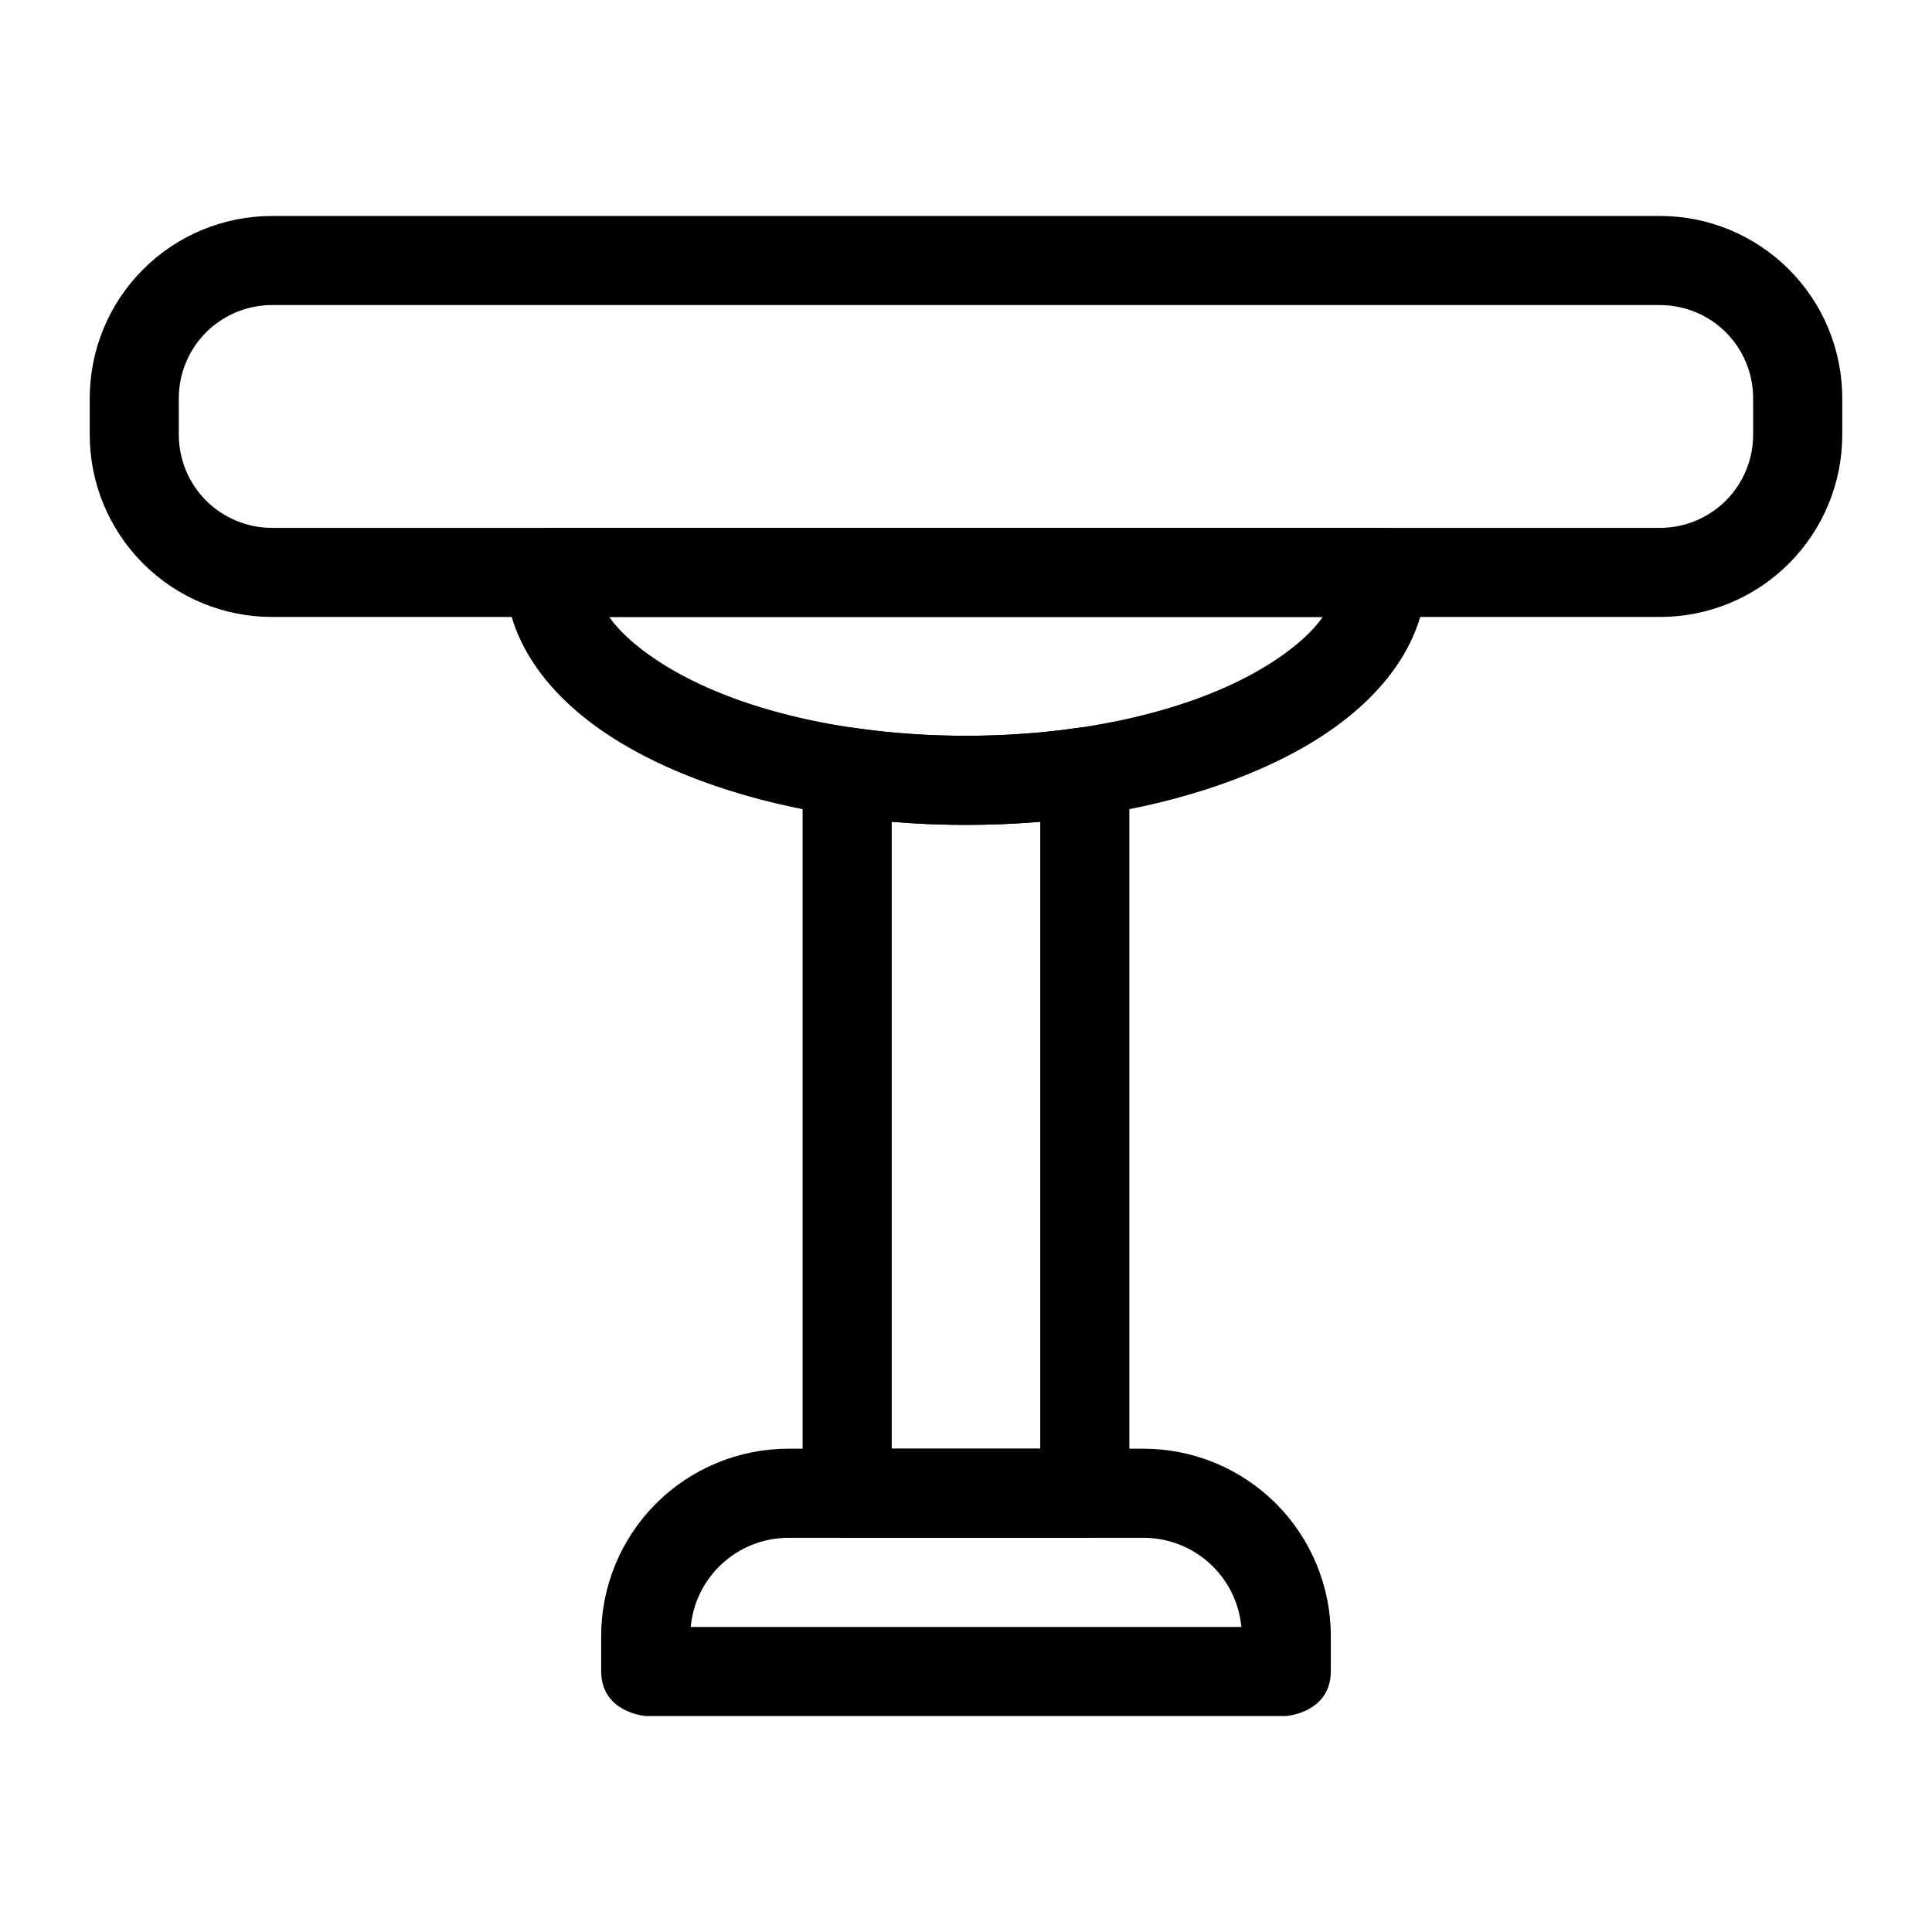
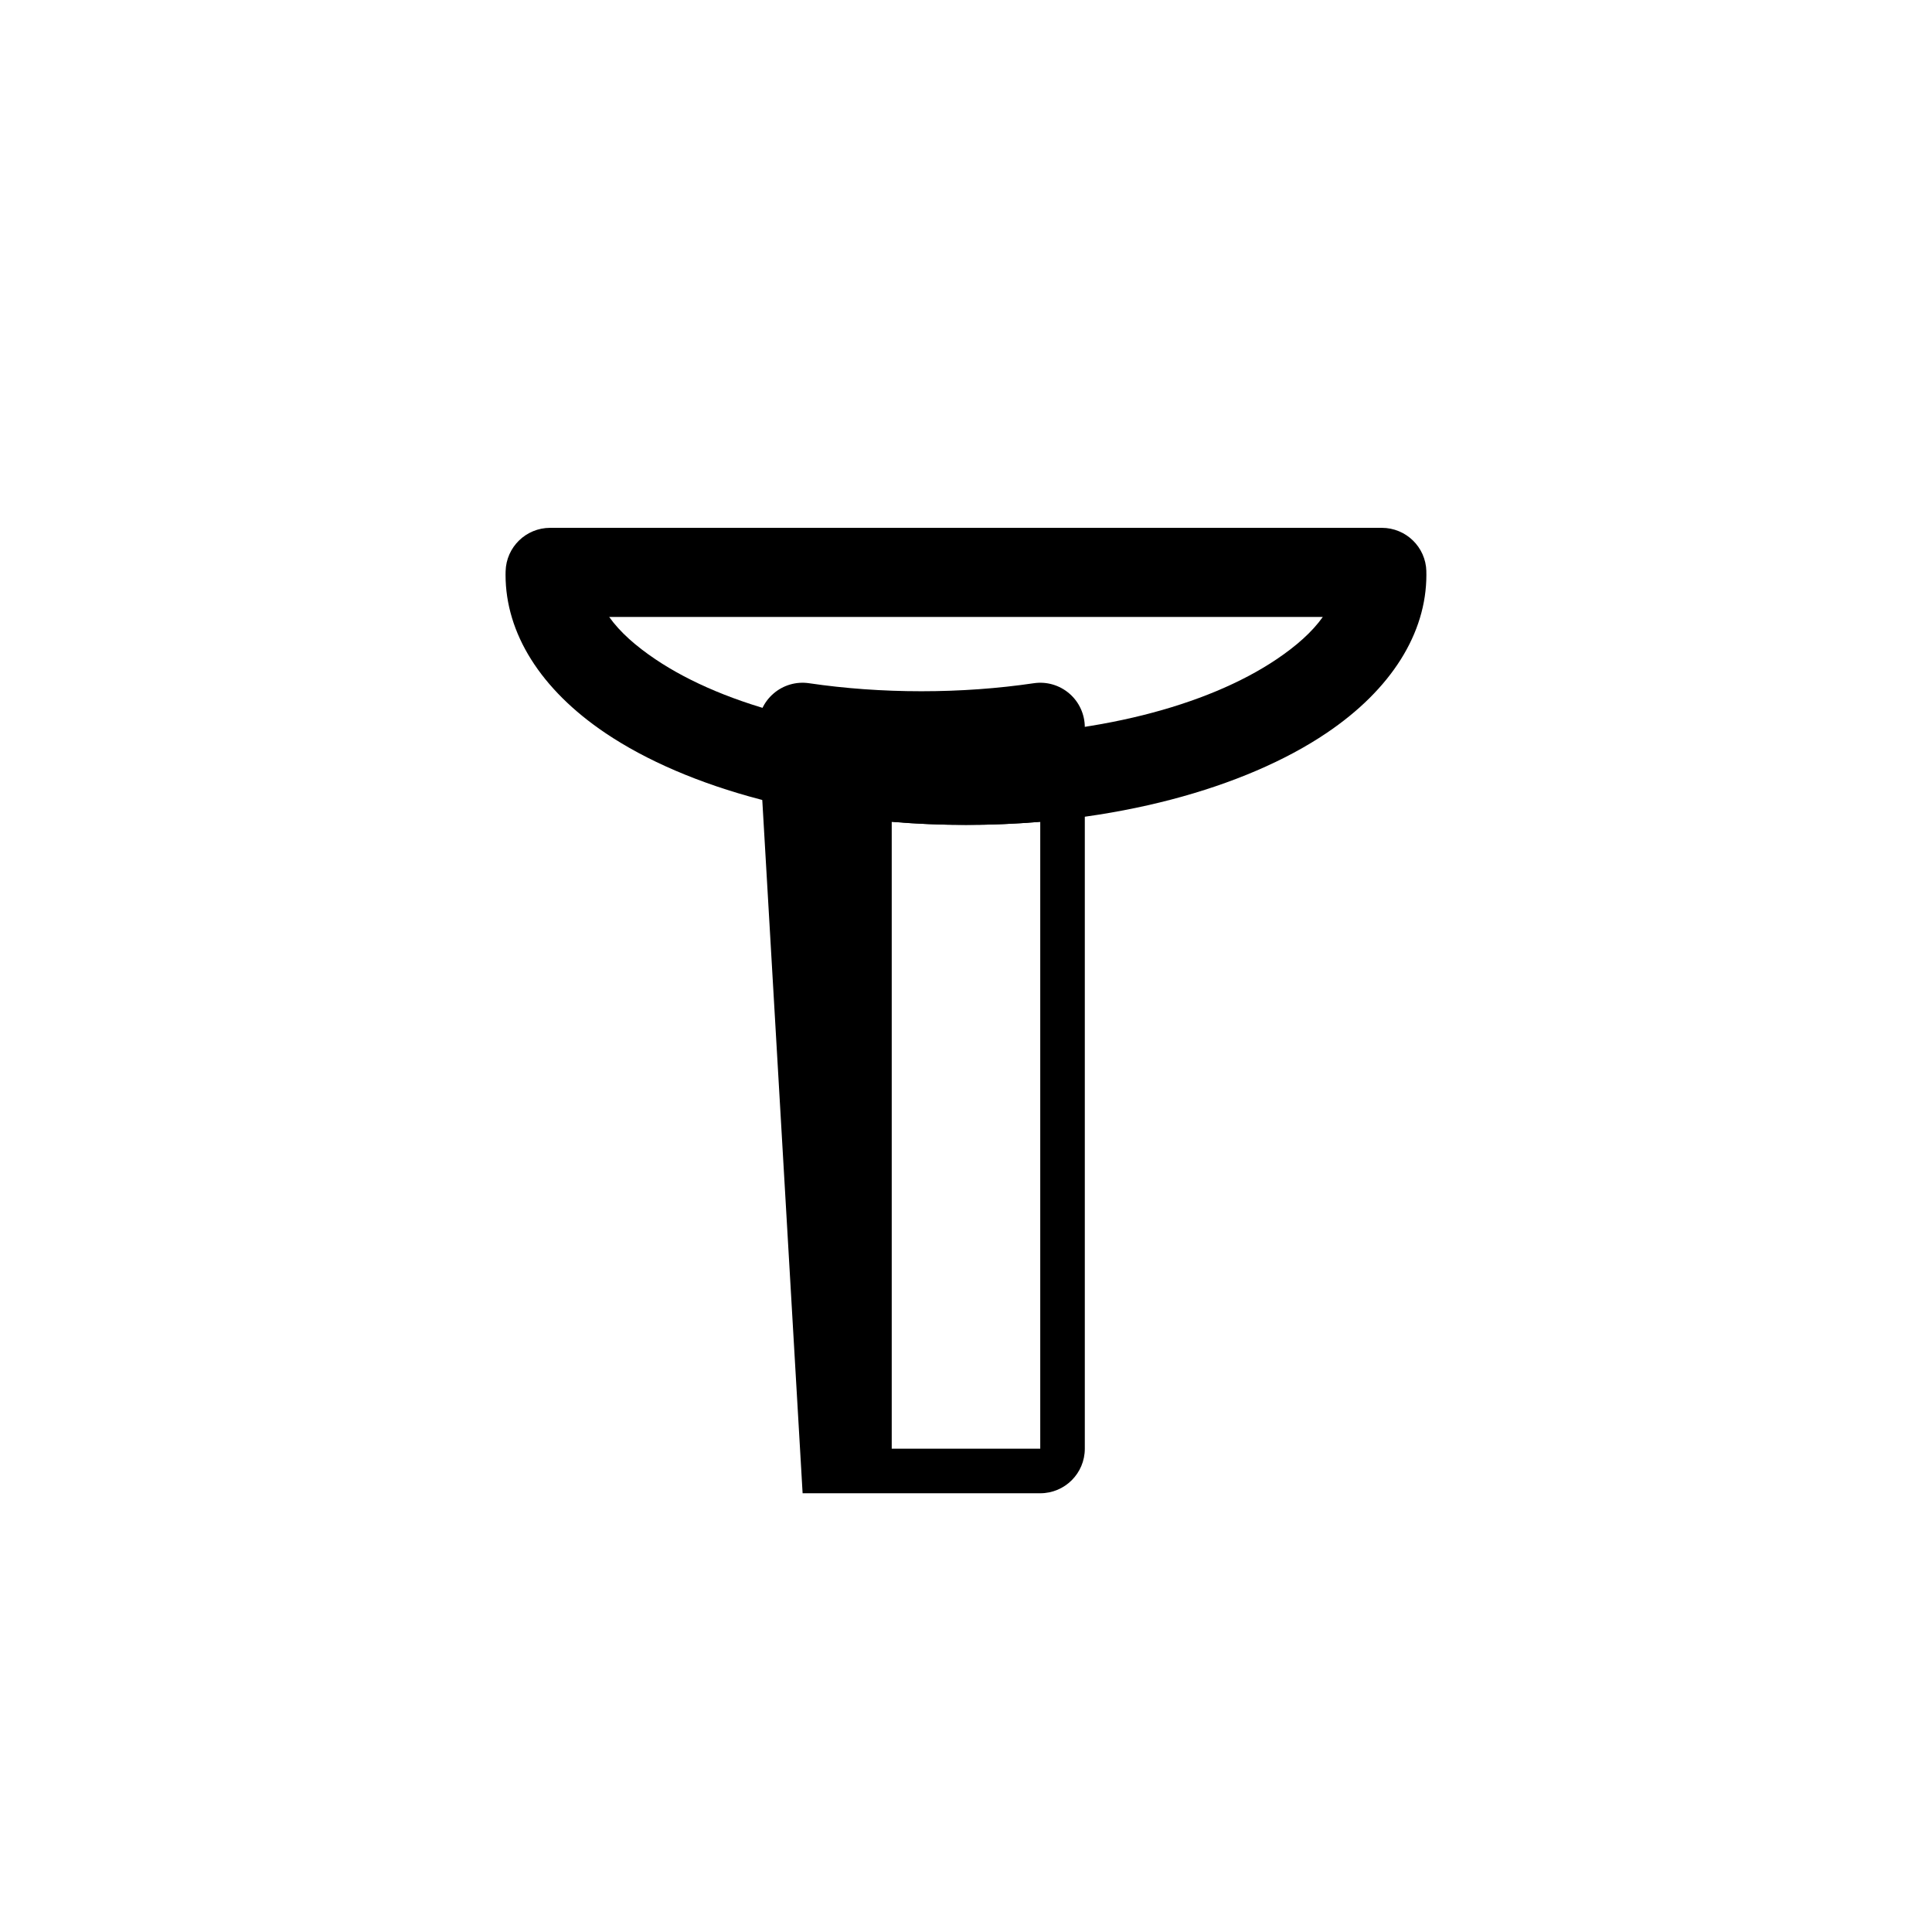
<svg xmlns="http://www.w3.org/2000/svg" fill="#000000" width="800px" height="800px" version="1.1" viewBox="144 144 512 512">
  <g fill-rule="evenodd">
-     <path d="m632.22 249.55c0-12.816-5.086-25.113-14.152-34.164-9.055-9.07-21.348-14.152-34.164-14.152h-367.81c-12.816 0-25.113 5.086-34.164 14.152-9.07 9.055-14.152 21.348-14.152 34.164v9.637c0 12.816 5.086 25.113 14.152 34.164 9.055 9.07 21.348 14.152 34.164 14.152h367.81c12.816 0 25.113-5.086 34.164-14.152 9.07-9.055 14.152-21.348 14.152-34.164zm-23.617 0v9.637c0 6.551-2.598 12.832-7.227 17.477-4.644 4.629-10.926 7.227-17.477 7.227h-367.81c-6.551 0-12.832-2.598-17.477-7.227-4.629-4.644-7.227-10.926-7.227-17.477v-9.637c0-6.551 2.598-12.832 7.227-17.477 4.644-4.629 10.926-7.227 17.477-7.227h367.81c6.551 0 12.832 2.598 17.477 7.227 4.629 4.644 7.227 10.926 7.227 17.477z" />
    <path d="m522 295.39c-0.156-6.406-5.398-11.508-11.809-11.508h-220.39c-6.406 0-11.652 5.102-11.809 11.508-0.016 0.316-0.016 0.629-0.016 0.945 0 15.477 9.273 30.355 26.48 41.941 21.57 14.547 56.301 24.324 95.535 24.324s73.965-9.777 95.535-24.324c17.207-11.586 26.48-26.465 26.48-41.941 0-0.316 0-0.629-0.016-0.945zm-27.441 12.105c-2.852 4.031-7.102 7.746-12.219 11.195-18.562 12.516-48.586 20.293-82.34 20.293s-63.777-7.777-82.34-20.293c-5.117-3.449-9.367-7.164-12.219-11.195z" />
-     <path d="m315.12 598.77h169.75l0.504-0.062c2.266-0.316 11.305-2.172 11.305-11.855v-9.289c0-13.16-5.227-25.789-14.531-35.094-9.32-9.32-21.945-14.547-35.109-14.547h-94.086c-13.16 0-25.789 5.227-35.109 14.547-9.305 9.305-14.531 21.93-14.531 35.094v9.289c0 11.066 11.809 11.918 11.809 11.918zm157.84-23.617h-145.91c0.551-6.016 3.195-11.684 7.512-15.996 4.879-4.879 11.508-7.621 18.406-7.621h94.086c6.894 0 13.523 2.738 18.406 7.621 4.312 4.312 6.957 9.98 7.512 15.996z" />
-     <path d="m356.7 539.73c0 6.519 5.289 11.809 11.809 11.809h62.977c6.519 0 11.809-5.289 11.809-11.809v-191.18c0-3.434-1.496-6.707-4.094-8.941-2.598-2.25-6.047-3.242-9.43-2.738-9.43 1.387-19.43 2.125-29.773 2.125s-20.34-0.738-29.773-2.125c-3.387-0.504-6.832 0.488-9.43 2.738-2.598 2.234-4.094 5.512-4.094 8.941zm23.617-11.809v-166.13c6.391 0.535 12.973 0.82 19.68 0.82s13.289-0.285 19.68-0.82v166.13z" />
+     <path d="m356.7 539.73h62.977c6.519 0 11.809-5.289 11.809-11.809v-191.18c0-3.434-1.496-6.707-4.094-8.941-2.598-2.25-6.047-3.242-9.43-2.738-9.43 1.387-19.43 2.125-29.773 2.125s-20.34-0.738-29.773-2.125c-3.387-0.504-6.832 0.488-9.43 2.738-2.598 2.234-4.094 5.512-4.094 8.941zm23.617-11.809v-166.13c6.391 0.535 12.973 0.82 19.68 0.82s13.289-0.285 19.68-0.82v166.13z" />
  </g>
</svg>